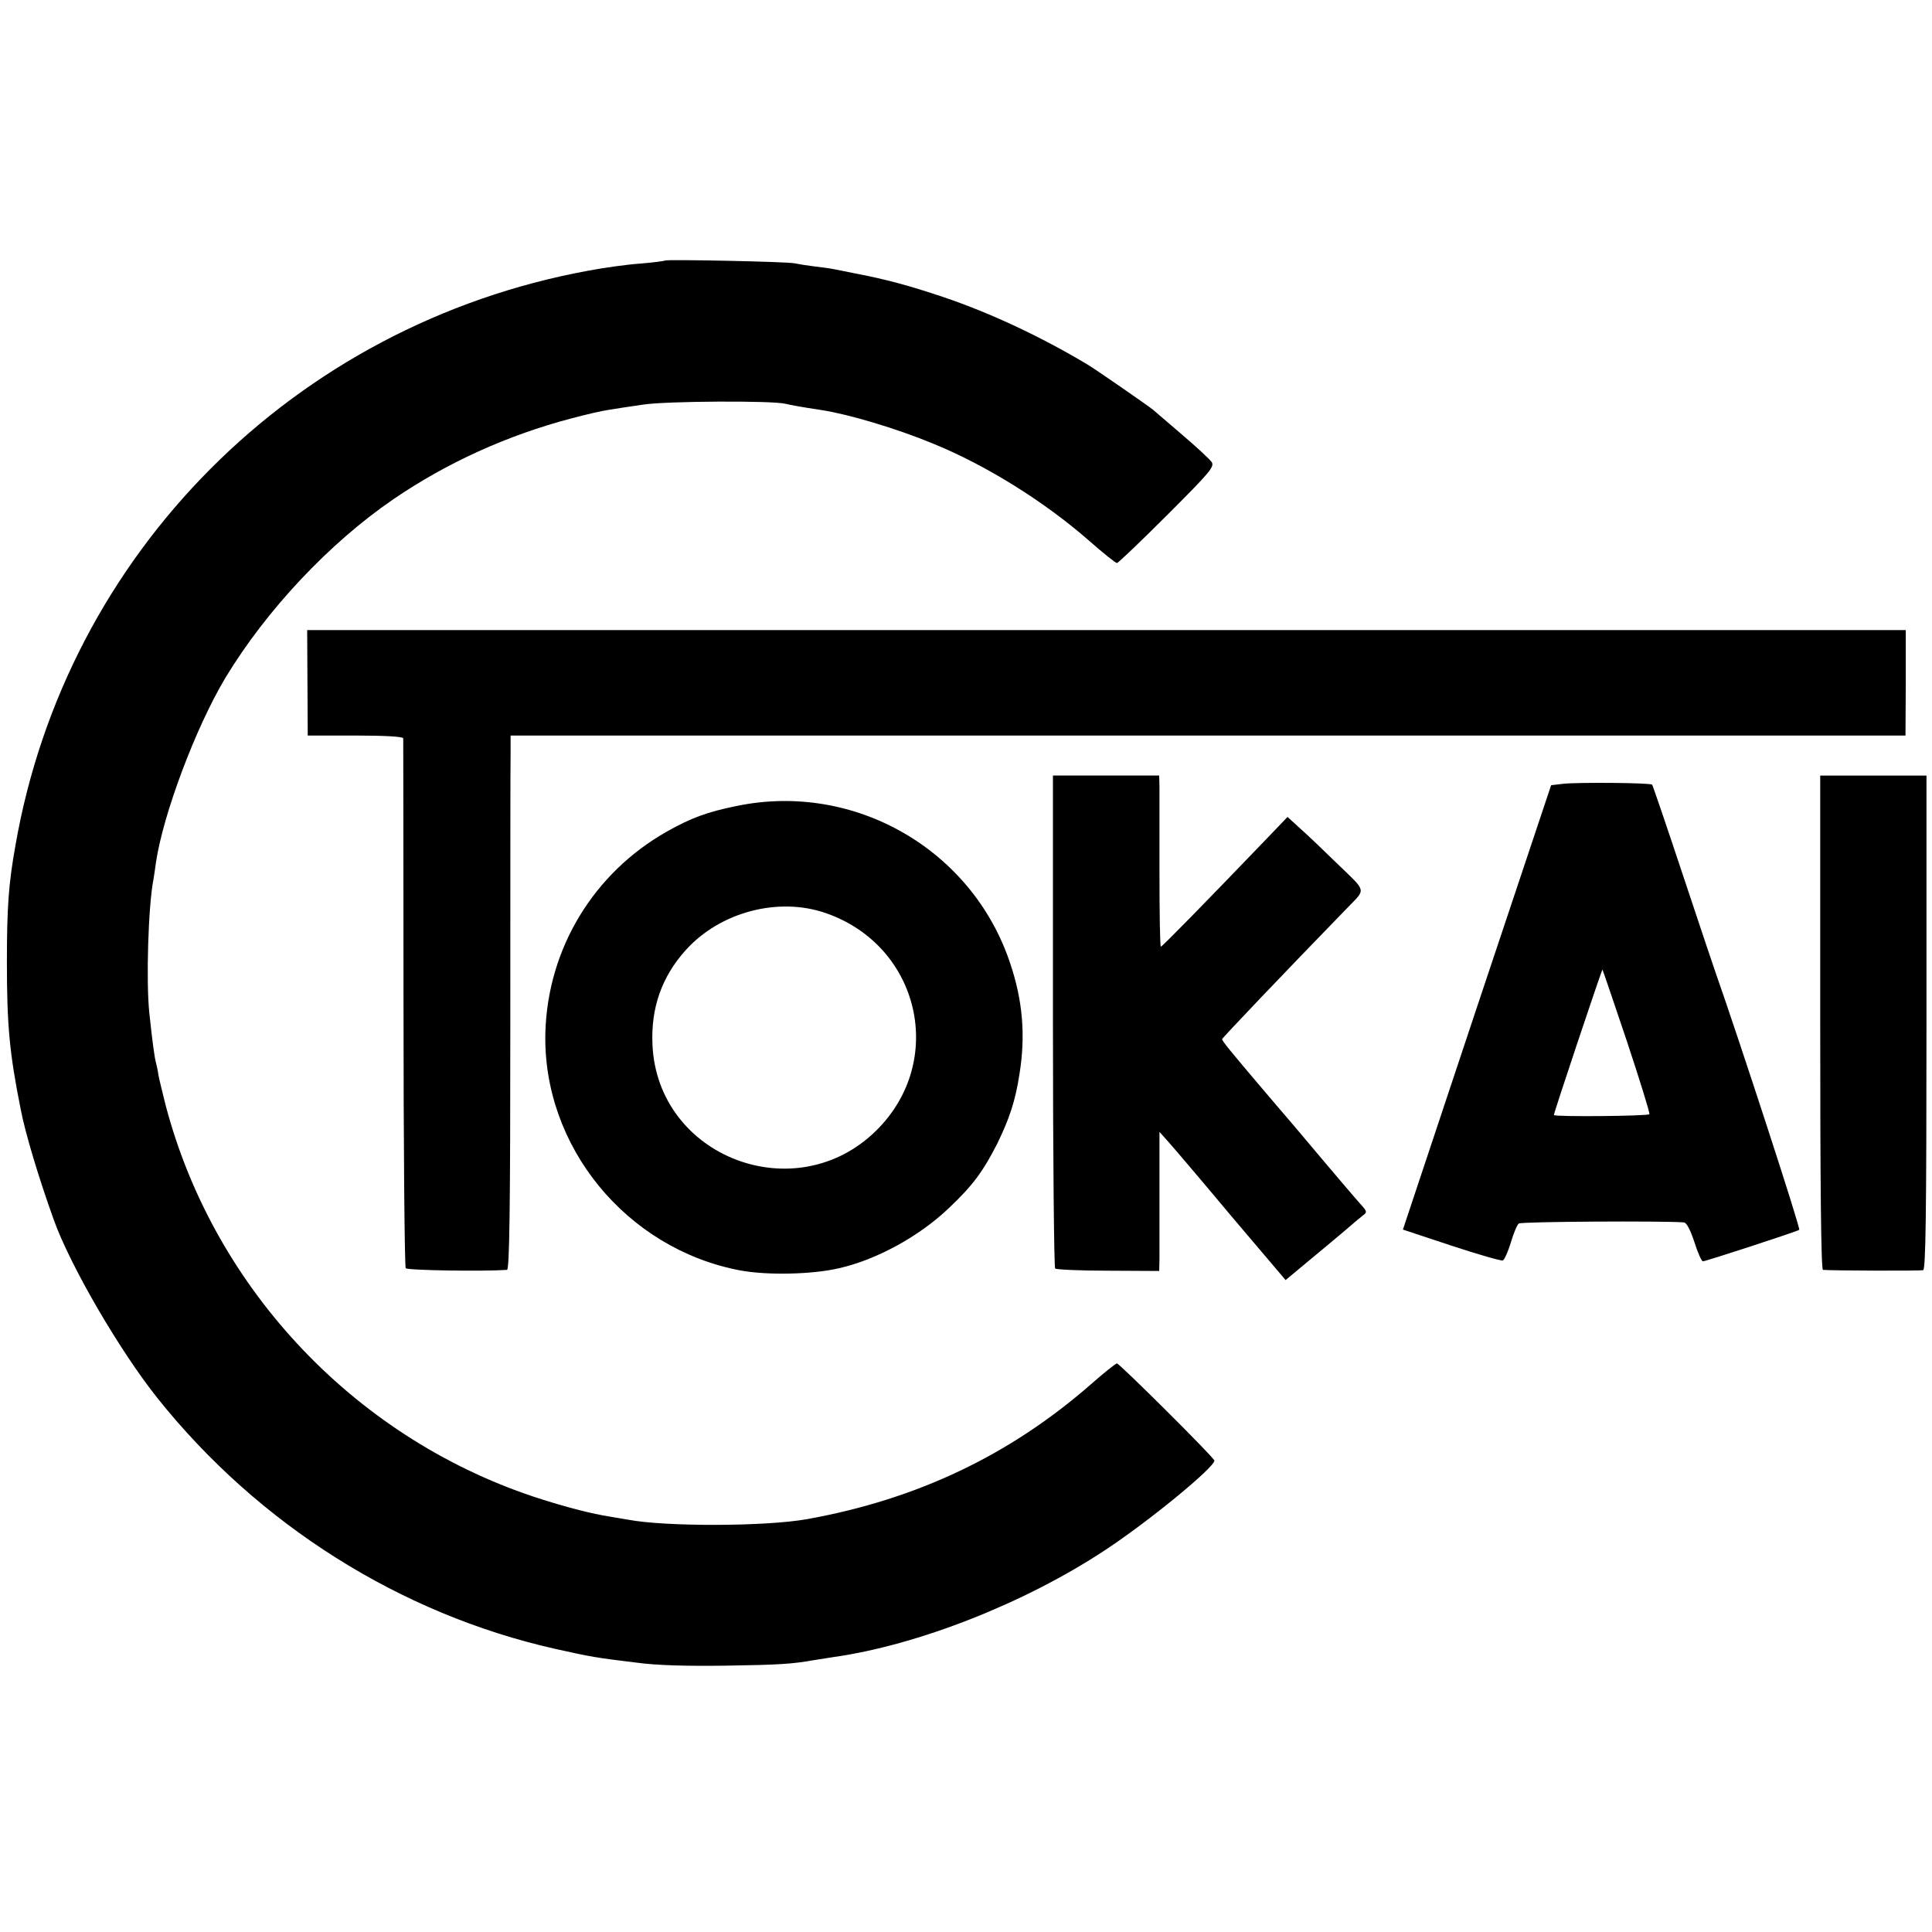
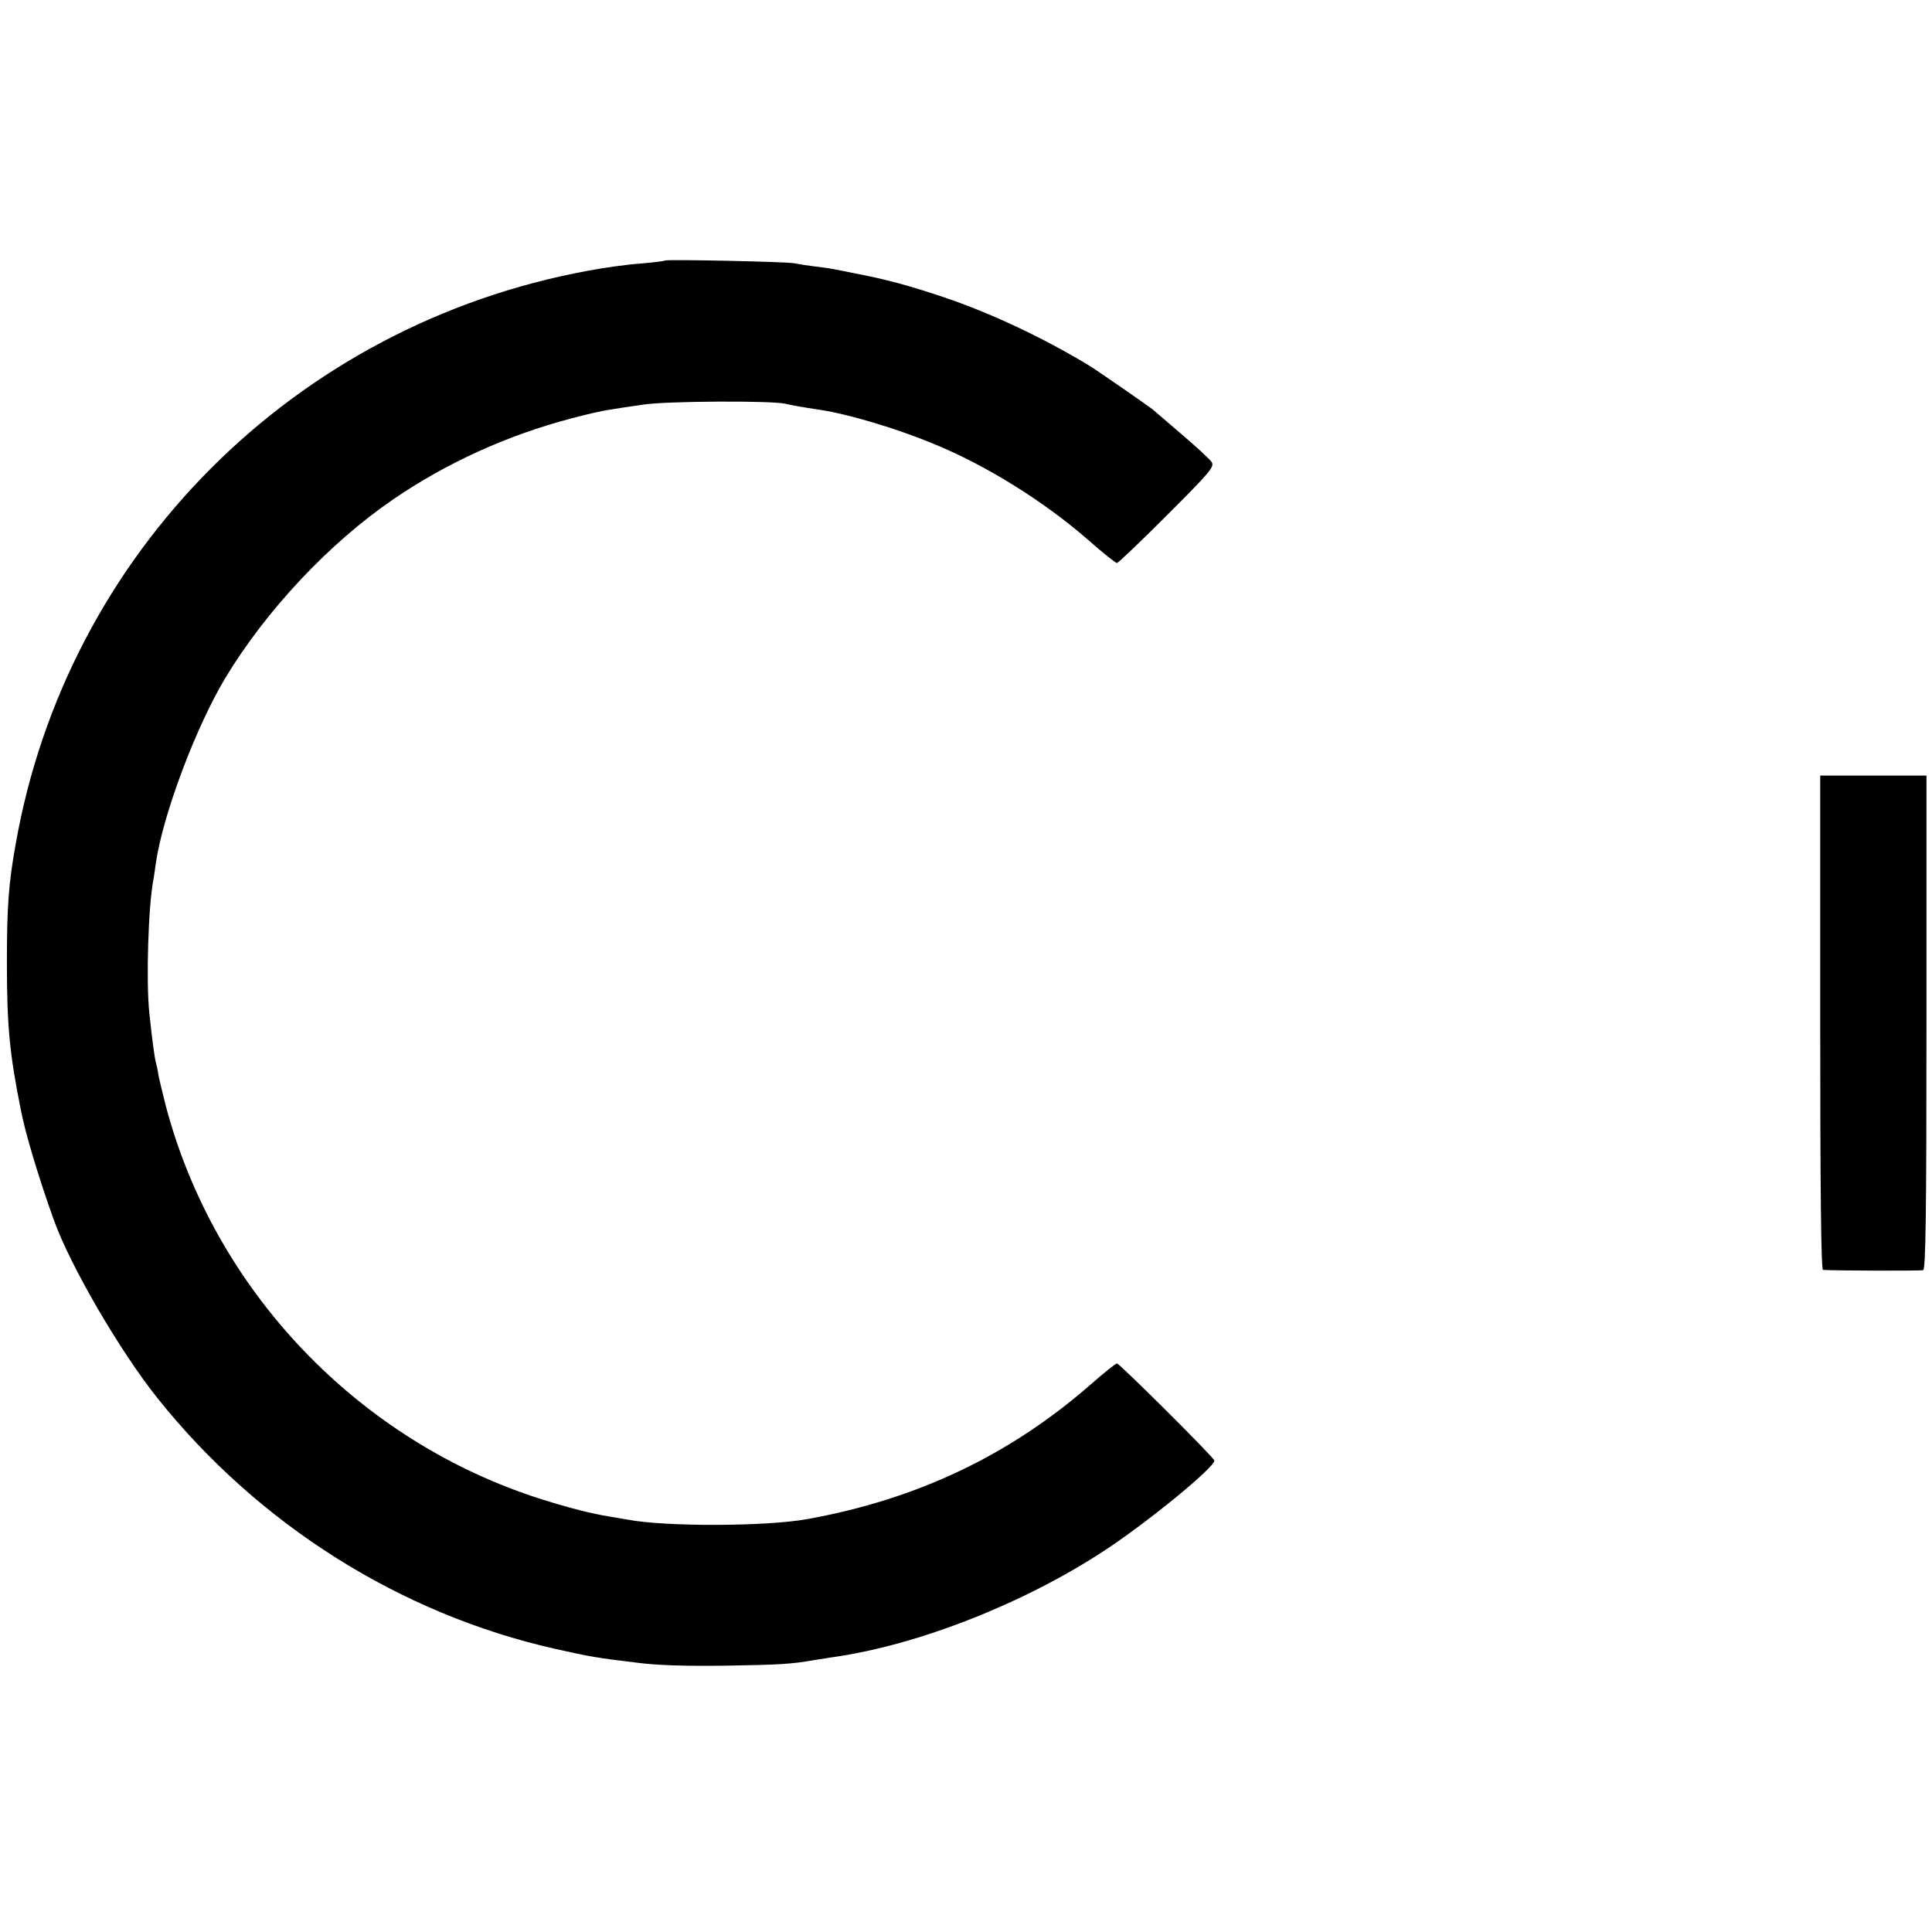
<svg xmlns="http://www.w3.org/2000/svg" version="1.0" width="700pt" height="700pt" viewBox="0 0 700 700" preserveAspectRatio="xMidYMid meet">
  <g transform="translate(0,700) scale(0.1,-0.1)" fill="#000000" stroke="none">
    <path d="M2409 6056 c-2 -2 -42 -7 -89 -11 -46 -3 -132 -15 -190 -26 -1065 -196 -1890 -1024 -2074 -2082 -25 -139 -31 -225 -31 -422 0 -229 9 -329 50 -534 16 -85 65 -248 120 -401 60 -167 238 -473 375 -645 366 -459 881 -783 1441 -909 130 -29 146 -32 295 -50 72 -10 182 -13 324 -11 194 3 240 6 319 20 13 2 45 7 70 11 306 43 693 195 984 387 157 103 397 300 397 325 0 10 -344 352 -353 352 -5 0 -47 -34 -95 -76 -293 -256 -628 -416 -1027 -488 -149 -27 -514 -28 -650 -2 -11 2 -40 7 -65 11 -65 10 -153 33 -245 62 -666 210 -1188 756 -1365 1429 -11 44 -23 93 -26 109 -2 17 -7 37 -9 45 -5 18 -13 76 -24 180 -12 115 -4 387 15 484 2 11 6 38 9 61 26 175 144 489 251 668 149 247 378 490 609 648 193 132 413 232 645 293 52 14 113 28 135 31 22 4 78 12 125 19 83 13 469 15 516 3 21 -5 53 -11 132 -23 97 -15 269 -66 402 -121 194 -79 405 -211 567 -353 50 -44 95 -80 100 -80 4 0 86 78 182 174 156 156 172 175 161 192 -7 10 -55 55 -107 99 -51 44 -99 85 -106 91 -16 13 -206 145 -238 164 -171 102 -351 186 -519 243 -125 42 -209 65 -325 87 -27 6 -61 12 -75 15 -14 3 -46 7 -71 10 -25 3 -56 8 -70 11 -27 6 -464 15 -470 10z" />
-     <path d="M1114 4526 l1 -191 173 0 c109 0 172 -4 173 -10 0 -5 1 -437 1 -960 0 -522 4 -954 8 -960 7 -8 283 -12 367 -6 9 1 12 221 12 904 0 496 0 931 1 967 l0 65 2527 0 2527 0 1 191 0 191 -2896 0 -2896 0 1 -191z" />
-     <path d="M3815 3301 c0 -490 4 -893 8 -897 4 -4 91 -8 192 -8 l185 -1 1 45 c0 25 0 138 0 252 l0 207 33 -37 c18 -20 121 -141 228 -269 l196 -231 78 65 c44 36 103 86 133 111 30 26 61 52 70 59 14 10 14 14 -5 35 -18 20 -80 92 -249 293 -24 28 -74 86 -111 130 -113 133 -146 173 -146 180 1 5 219 234 457 479 64 66 67 54 -37 154 -51 50 -113 109 -138 131 l-45 41 -95 -99 c-198 -206 -359 -371 -364 -371 -3 0 -5 120 -5 268 0 147 0 286 0 310 l-1 42 -192 0 -193 0 0 -889z" />
    <path d="M6595 3295 c0 -593 3 -895 10 -896 37 -3 352 -4 363 -1 9 3 12 192 12 898 l0 894 -192 0 -193 0 0 -895z" />
-     <path d="M5662 4160 l-42 -5 -269 -805 -268 -805 175 -58 c97 -32 181 -56 187 -54 6 3 19 32 29 65 10 34 23 65 29 69 9 7 522 10 598 4 10 -1 23 -26 38 -71 12 -38 26 -70 31 -70 10 0 338 107 349 114 6 4 -221 699 -301 926 -3 8 -56 165 -117 349 -61 184 -113 336 -115 338 -7 7 -273 9 -324 3z m233 -934 c47 -142 84 -261 81 -263 -7 -7 -346 -10 -346 -3 0 9 174 529 176 527 1 -1 41 -118 89 -261z" />
-     <path d="M2670 4080 c-109 -22 -167 -44 -254 -93 -265 -150 -431 -423 -440 -727 -11 -413 293 -785 706 -863 97 -18 260 -15 358 8 137 31 291 116 397 217 88 83 125 134 176 234 44 90 66 155 81 254 22 137 12 264 -34 400 -137 412 -564 658 -990 570z m324 -389 c339 -119 435 -535 182 -786 -292 -290 -794 -98 -812 310 -6 134 34 246 120 342 125 139 337 195 510 134z" />
  </g>
</svg>